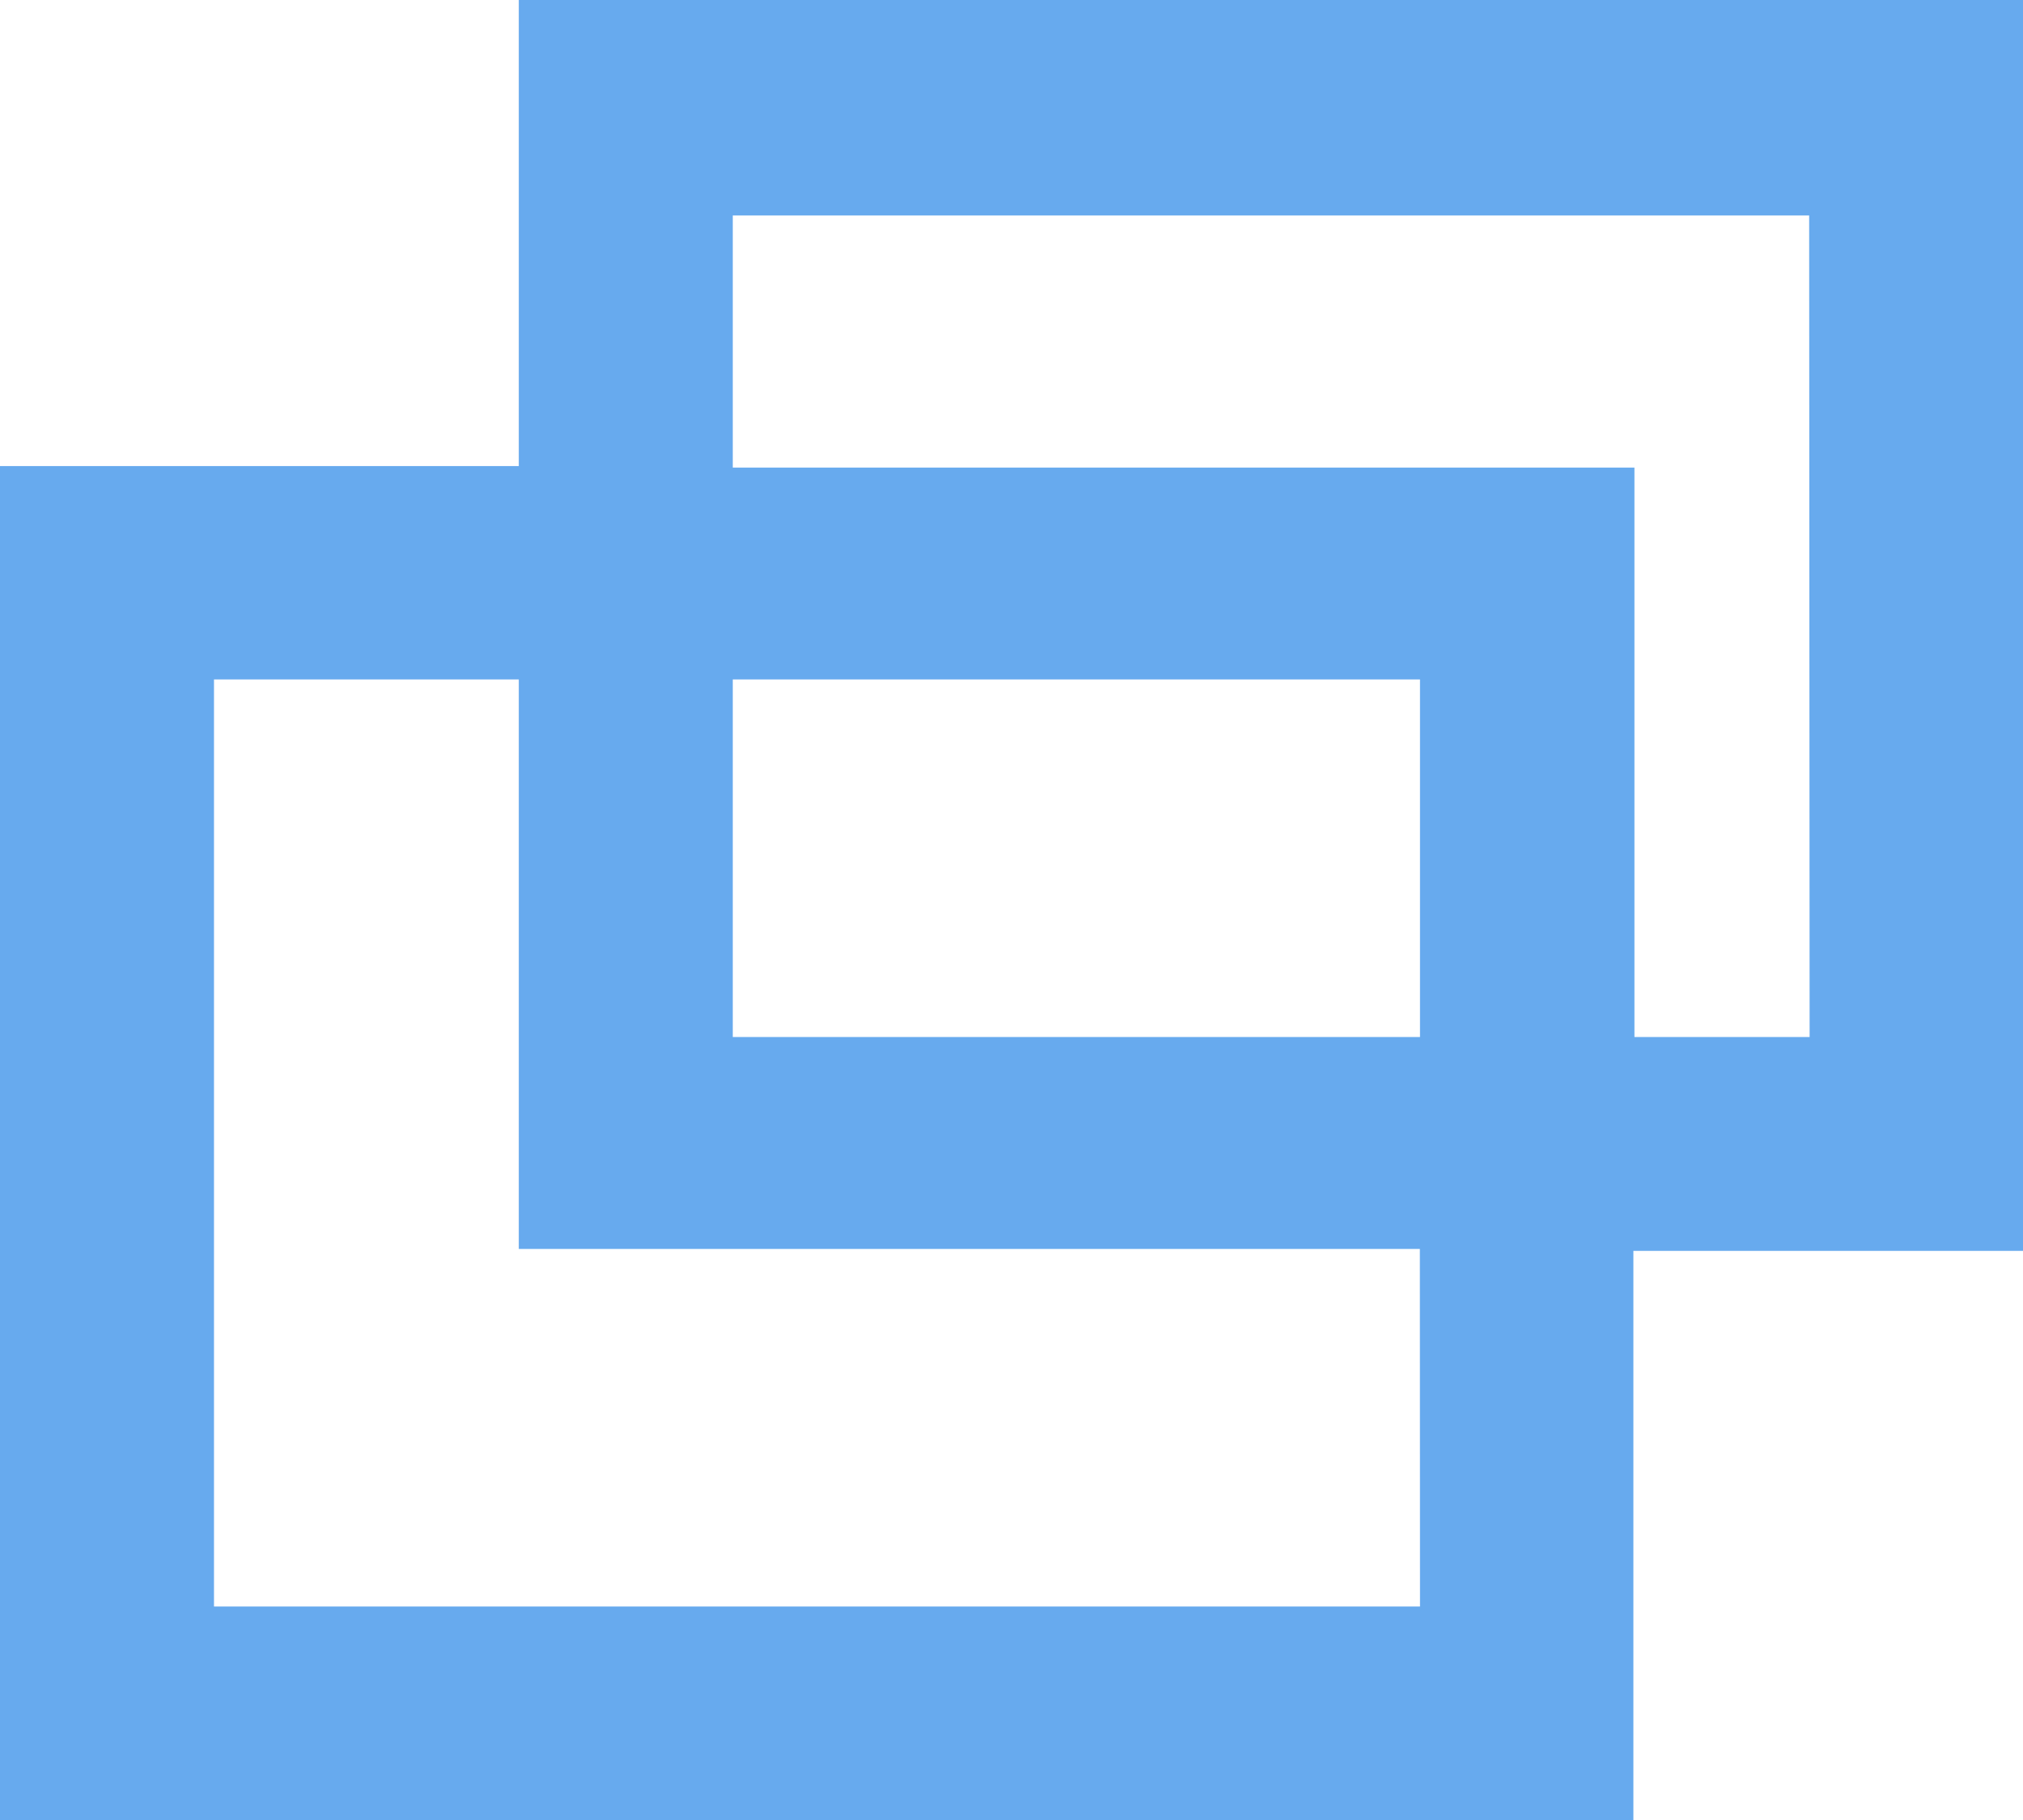
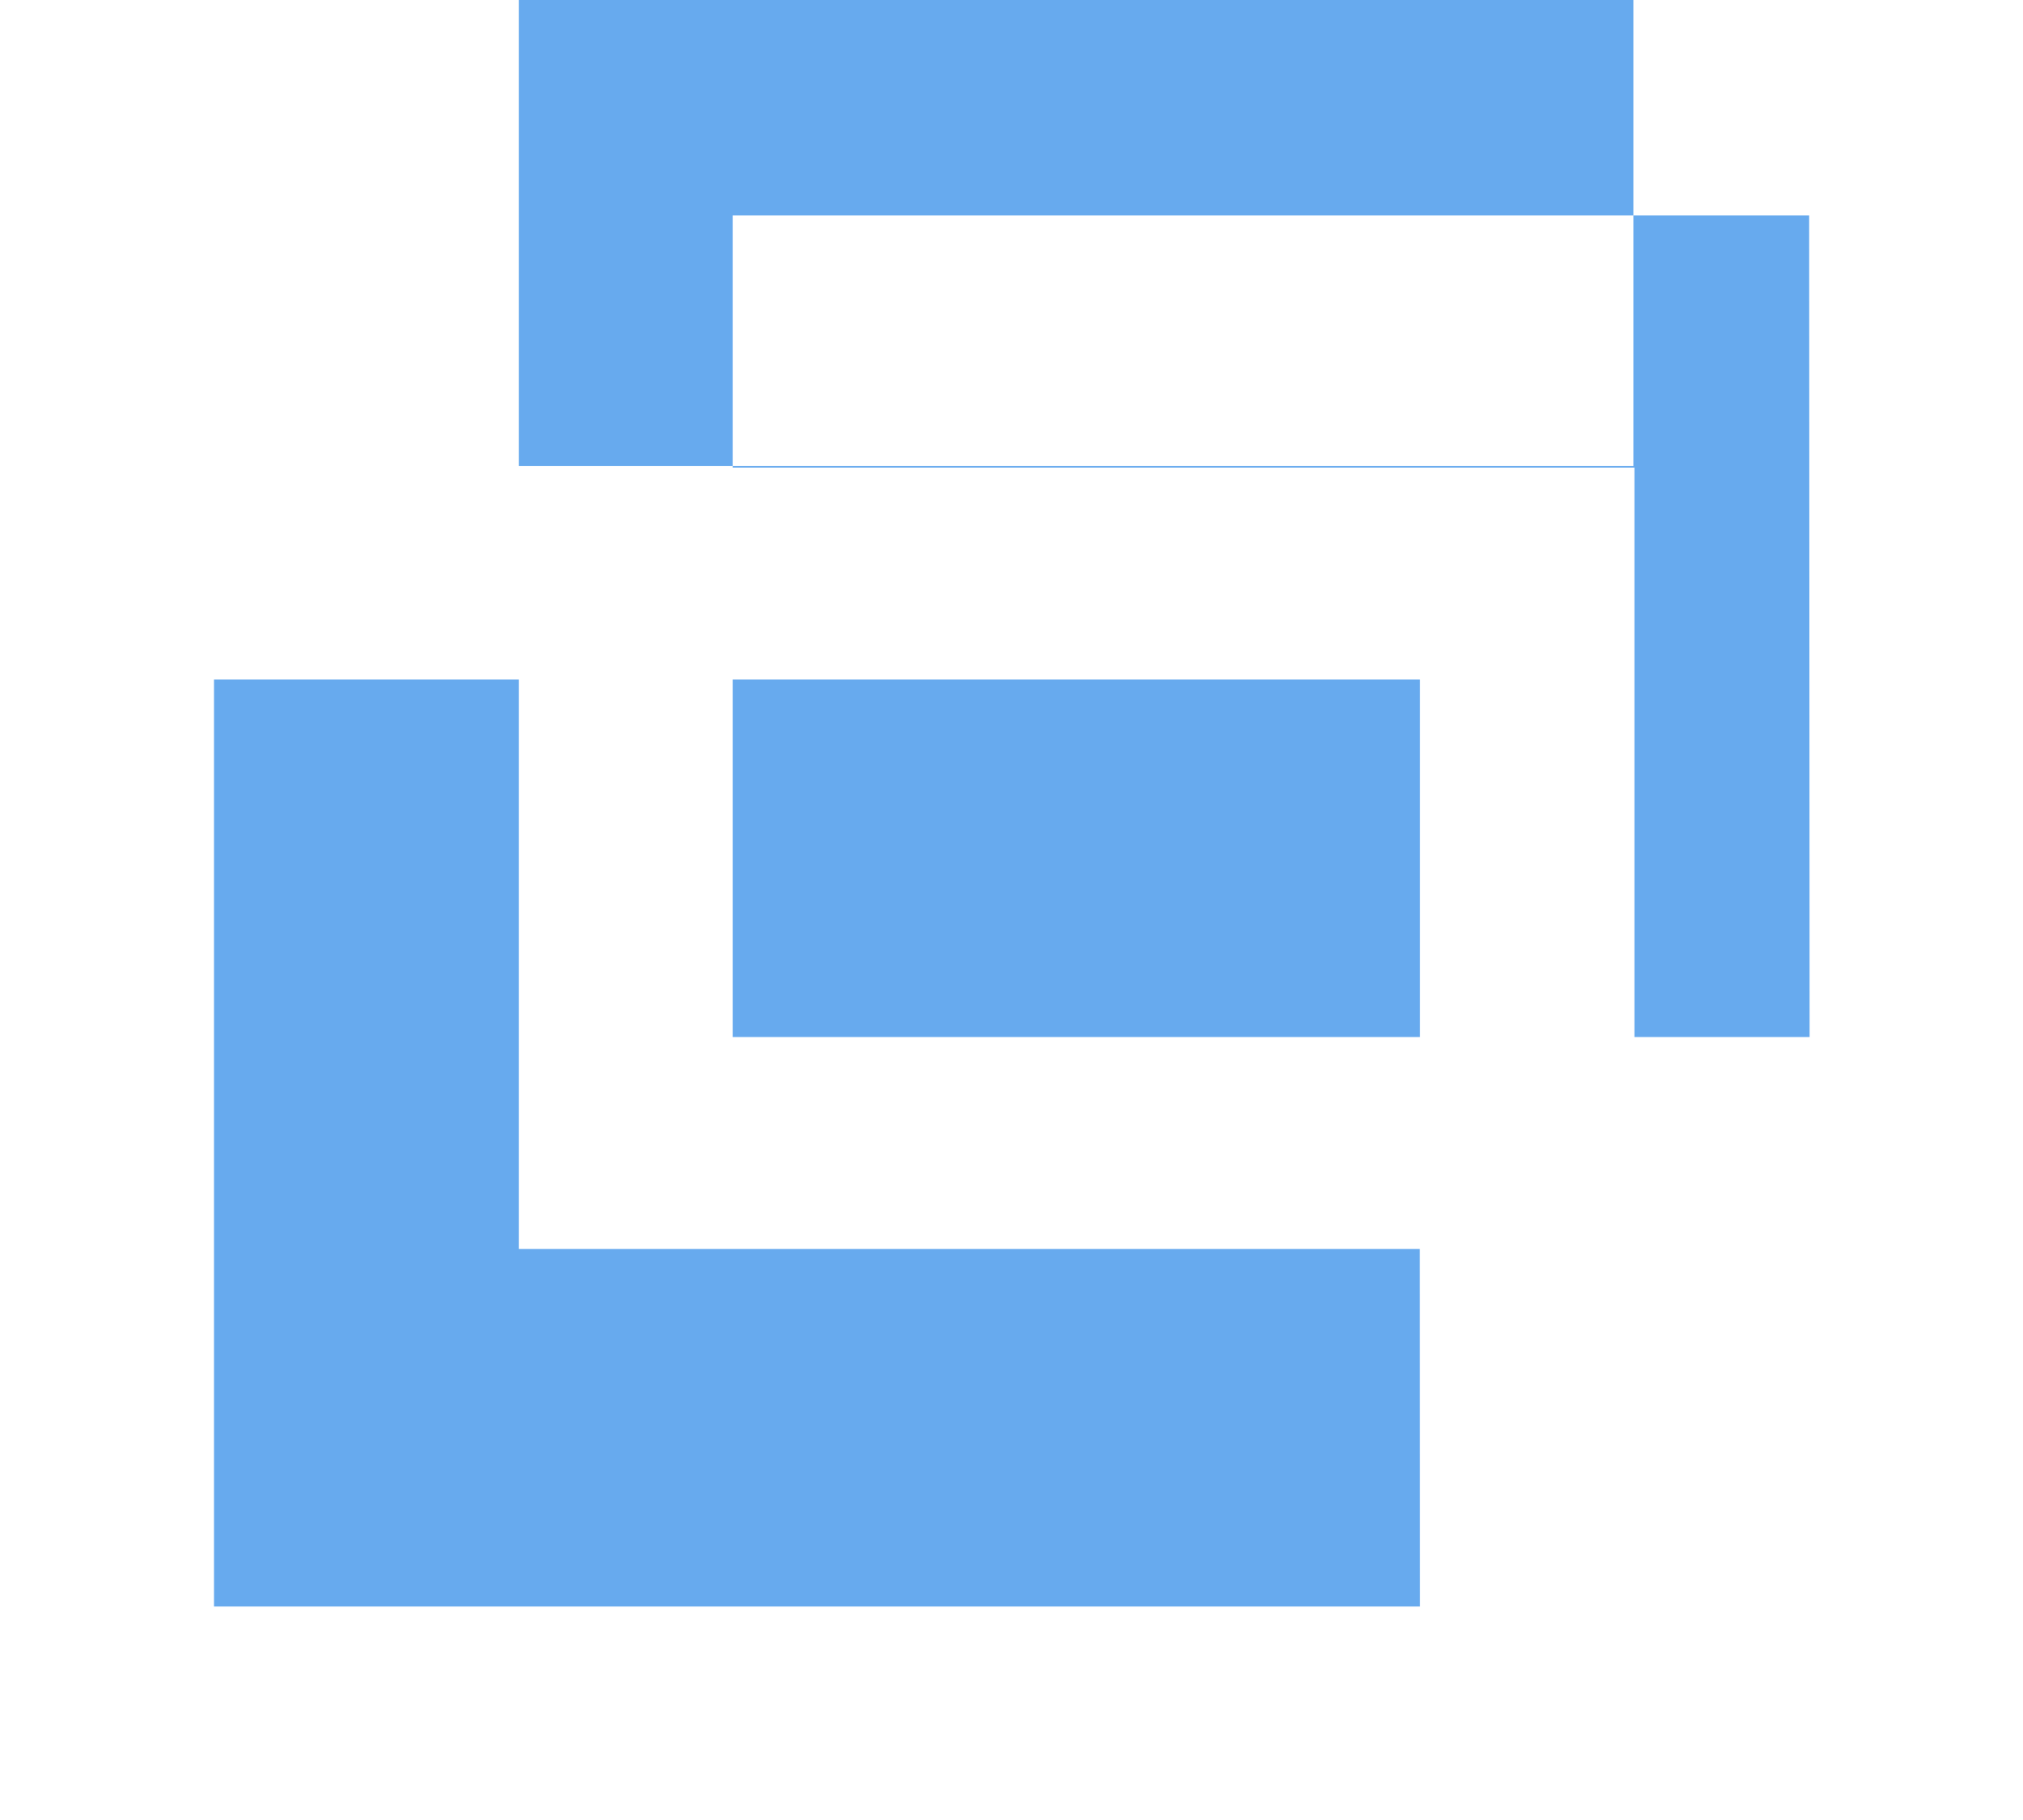
<svg xmlns="http://www.w3.org/2000/svg" width="13.5" height="12.147" viewBox="0 0 13.5 12.147">
-   <path id="パス_9025" data-name="パス 9025" d="M107.465,151.866H97.427v3.11H93.965v9.037h10.9v-3.8h2.6Zm-4.024,10.72H95.393V156.4h2.034v3.8h6.013Zm0-3.8H98.855V156.4h4.586Zm2.6,0h-1.169v-3.8H98.855v-1.682h7.183Z" transform="translate(-93.965 -151.866)" fill="#67aaee" />
+   <path id="パス_9025" data-name="パス 9025" d="M107.465,151.866H97.427v3.11H93.965h10.9v-3.8h2.6Zm-4.024,10.72H95.393V156.4h2.034v3.8h6.013Zm0-3.8H98.855V156.4h4.586Zm2.6,0h-1.169v-3.8H98.855v-1.682h7.183Z" transform="translate(-93.965 -151.866)" fill="#67aaee" />
</svg>